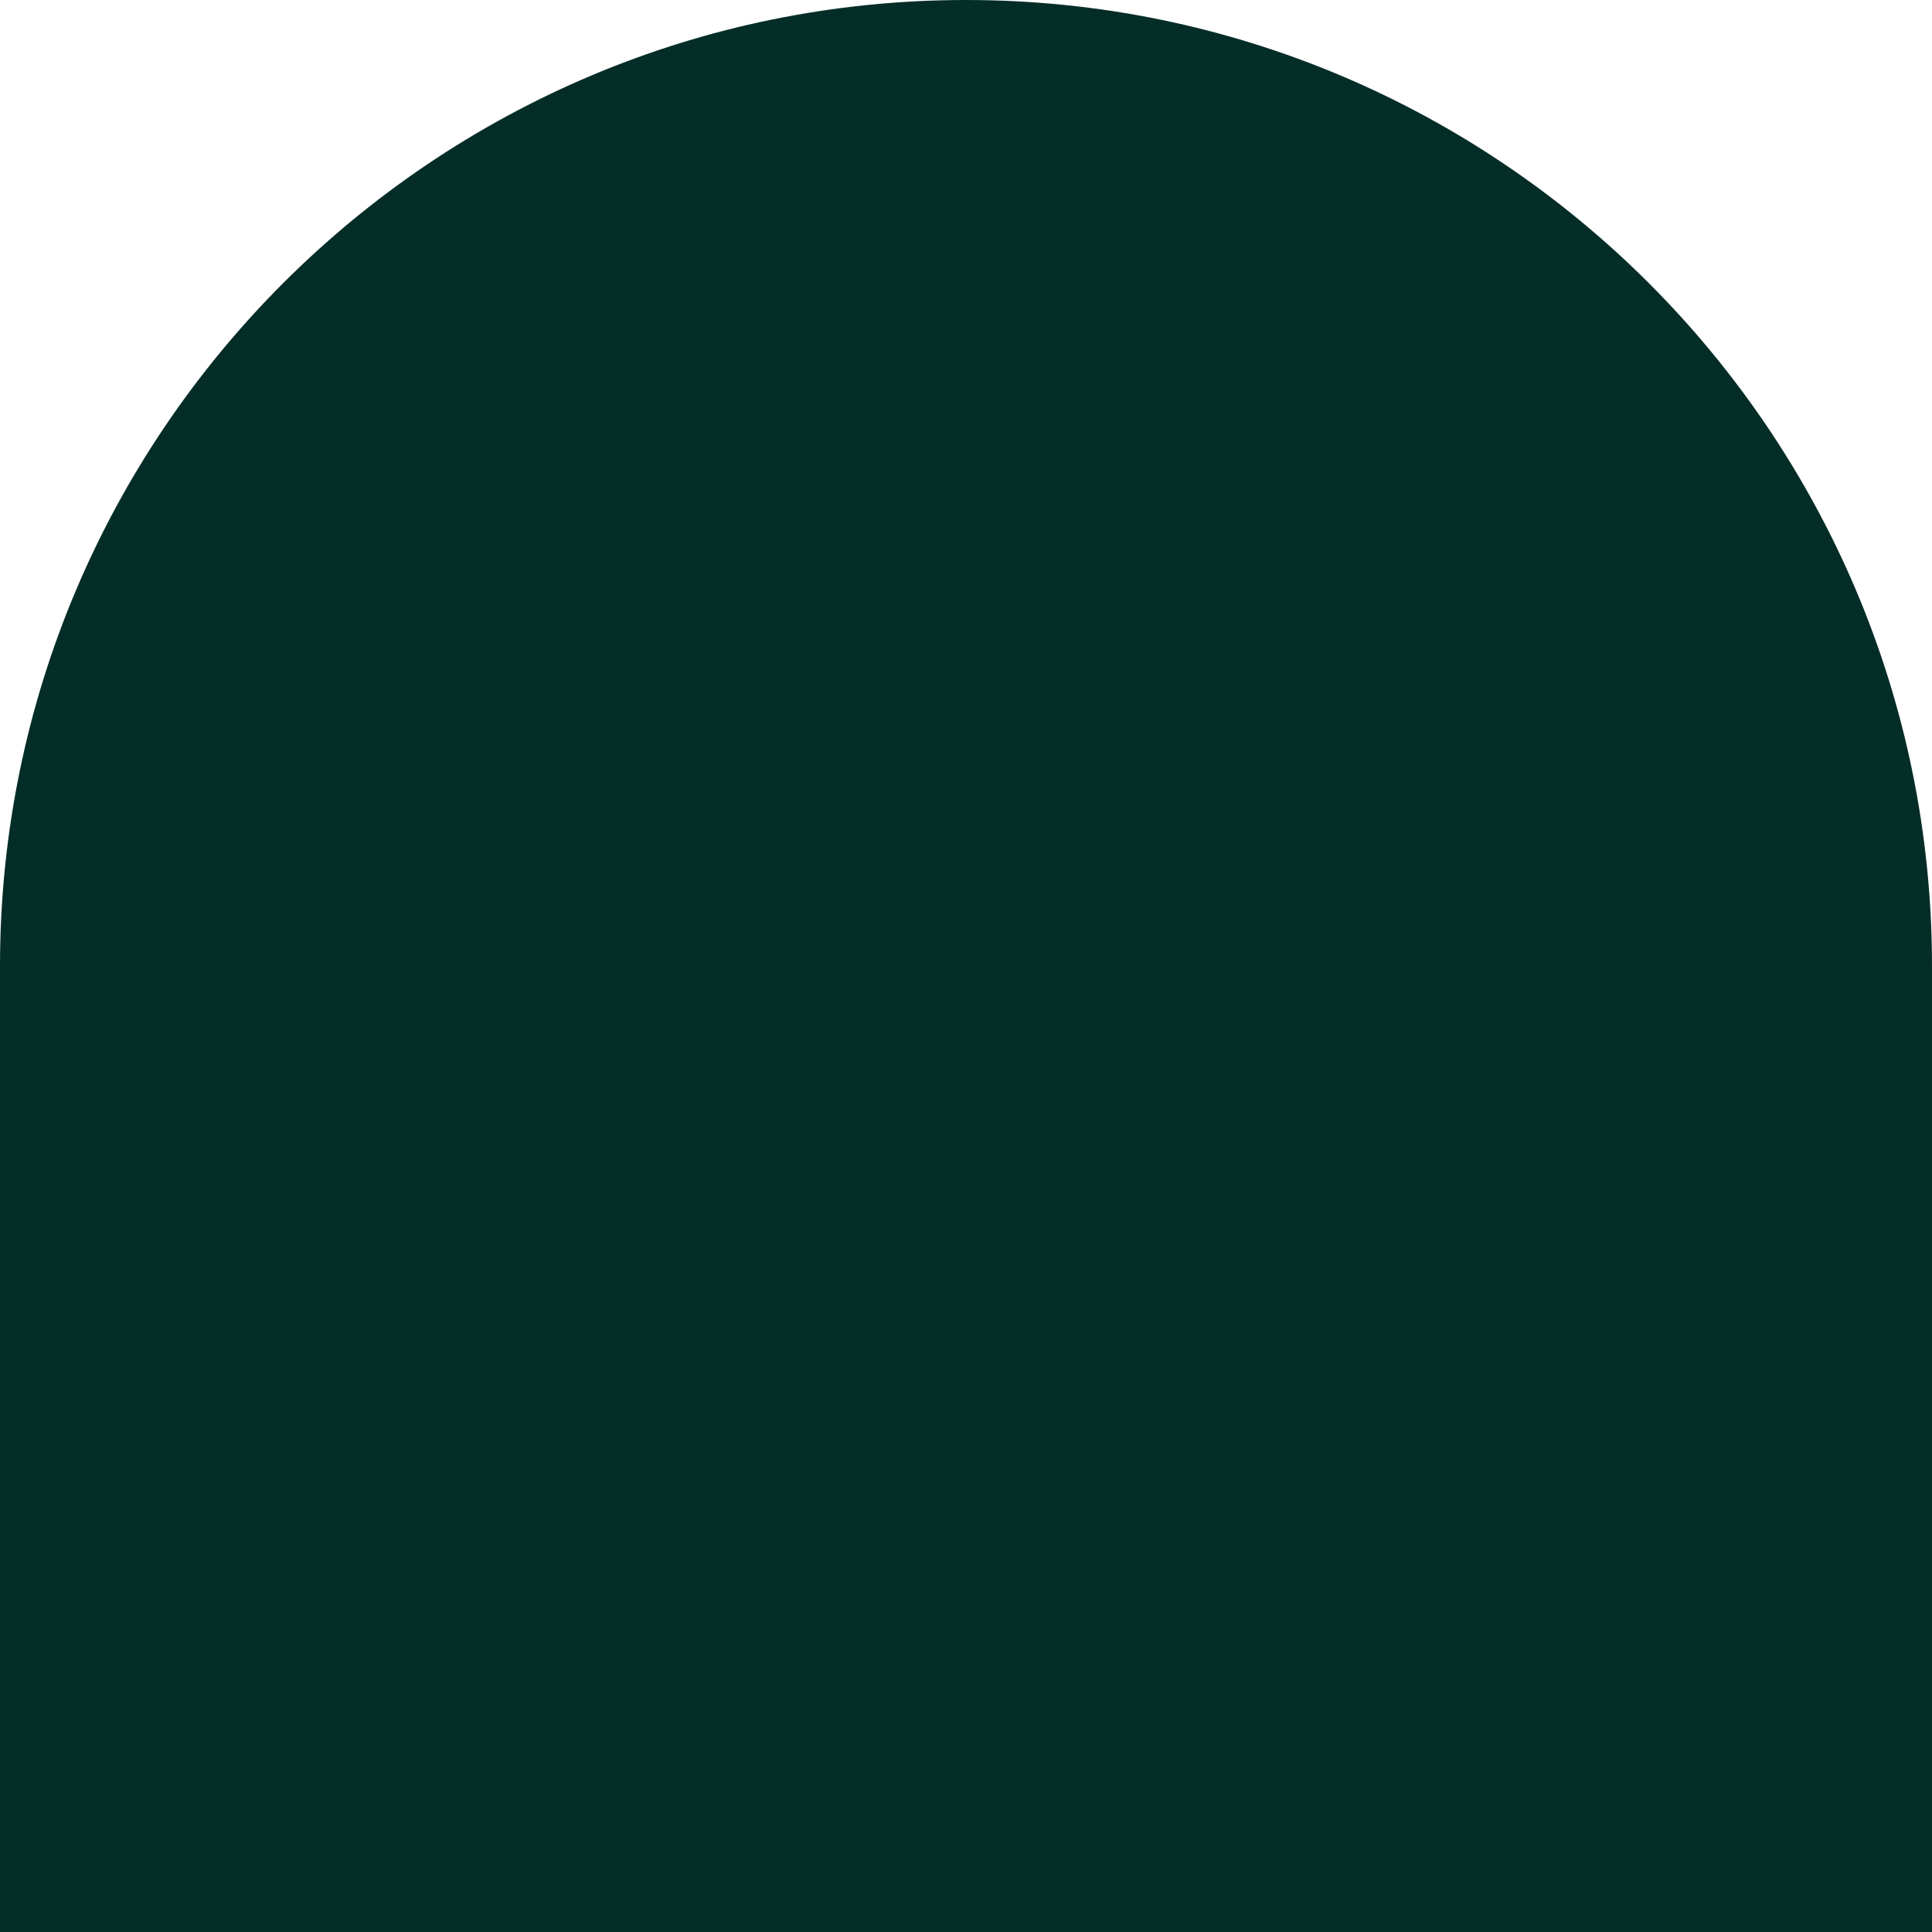
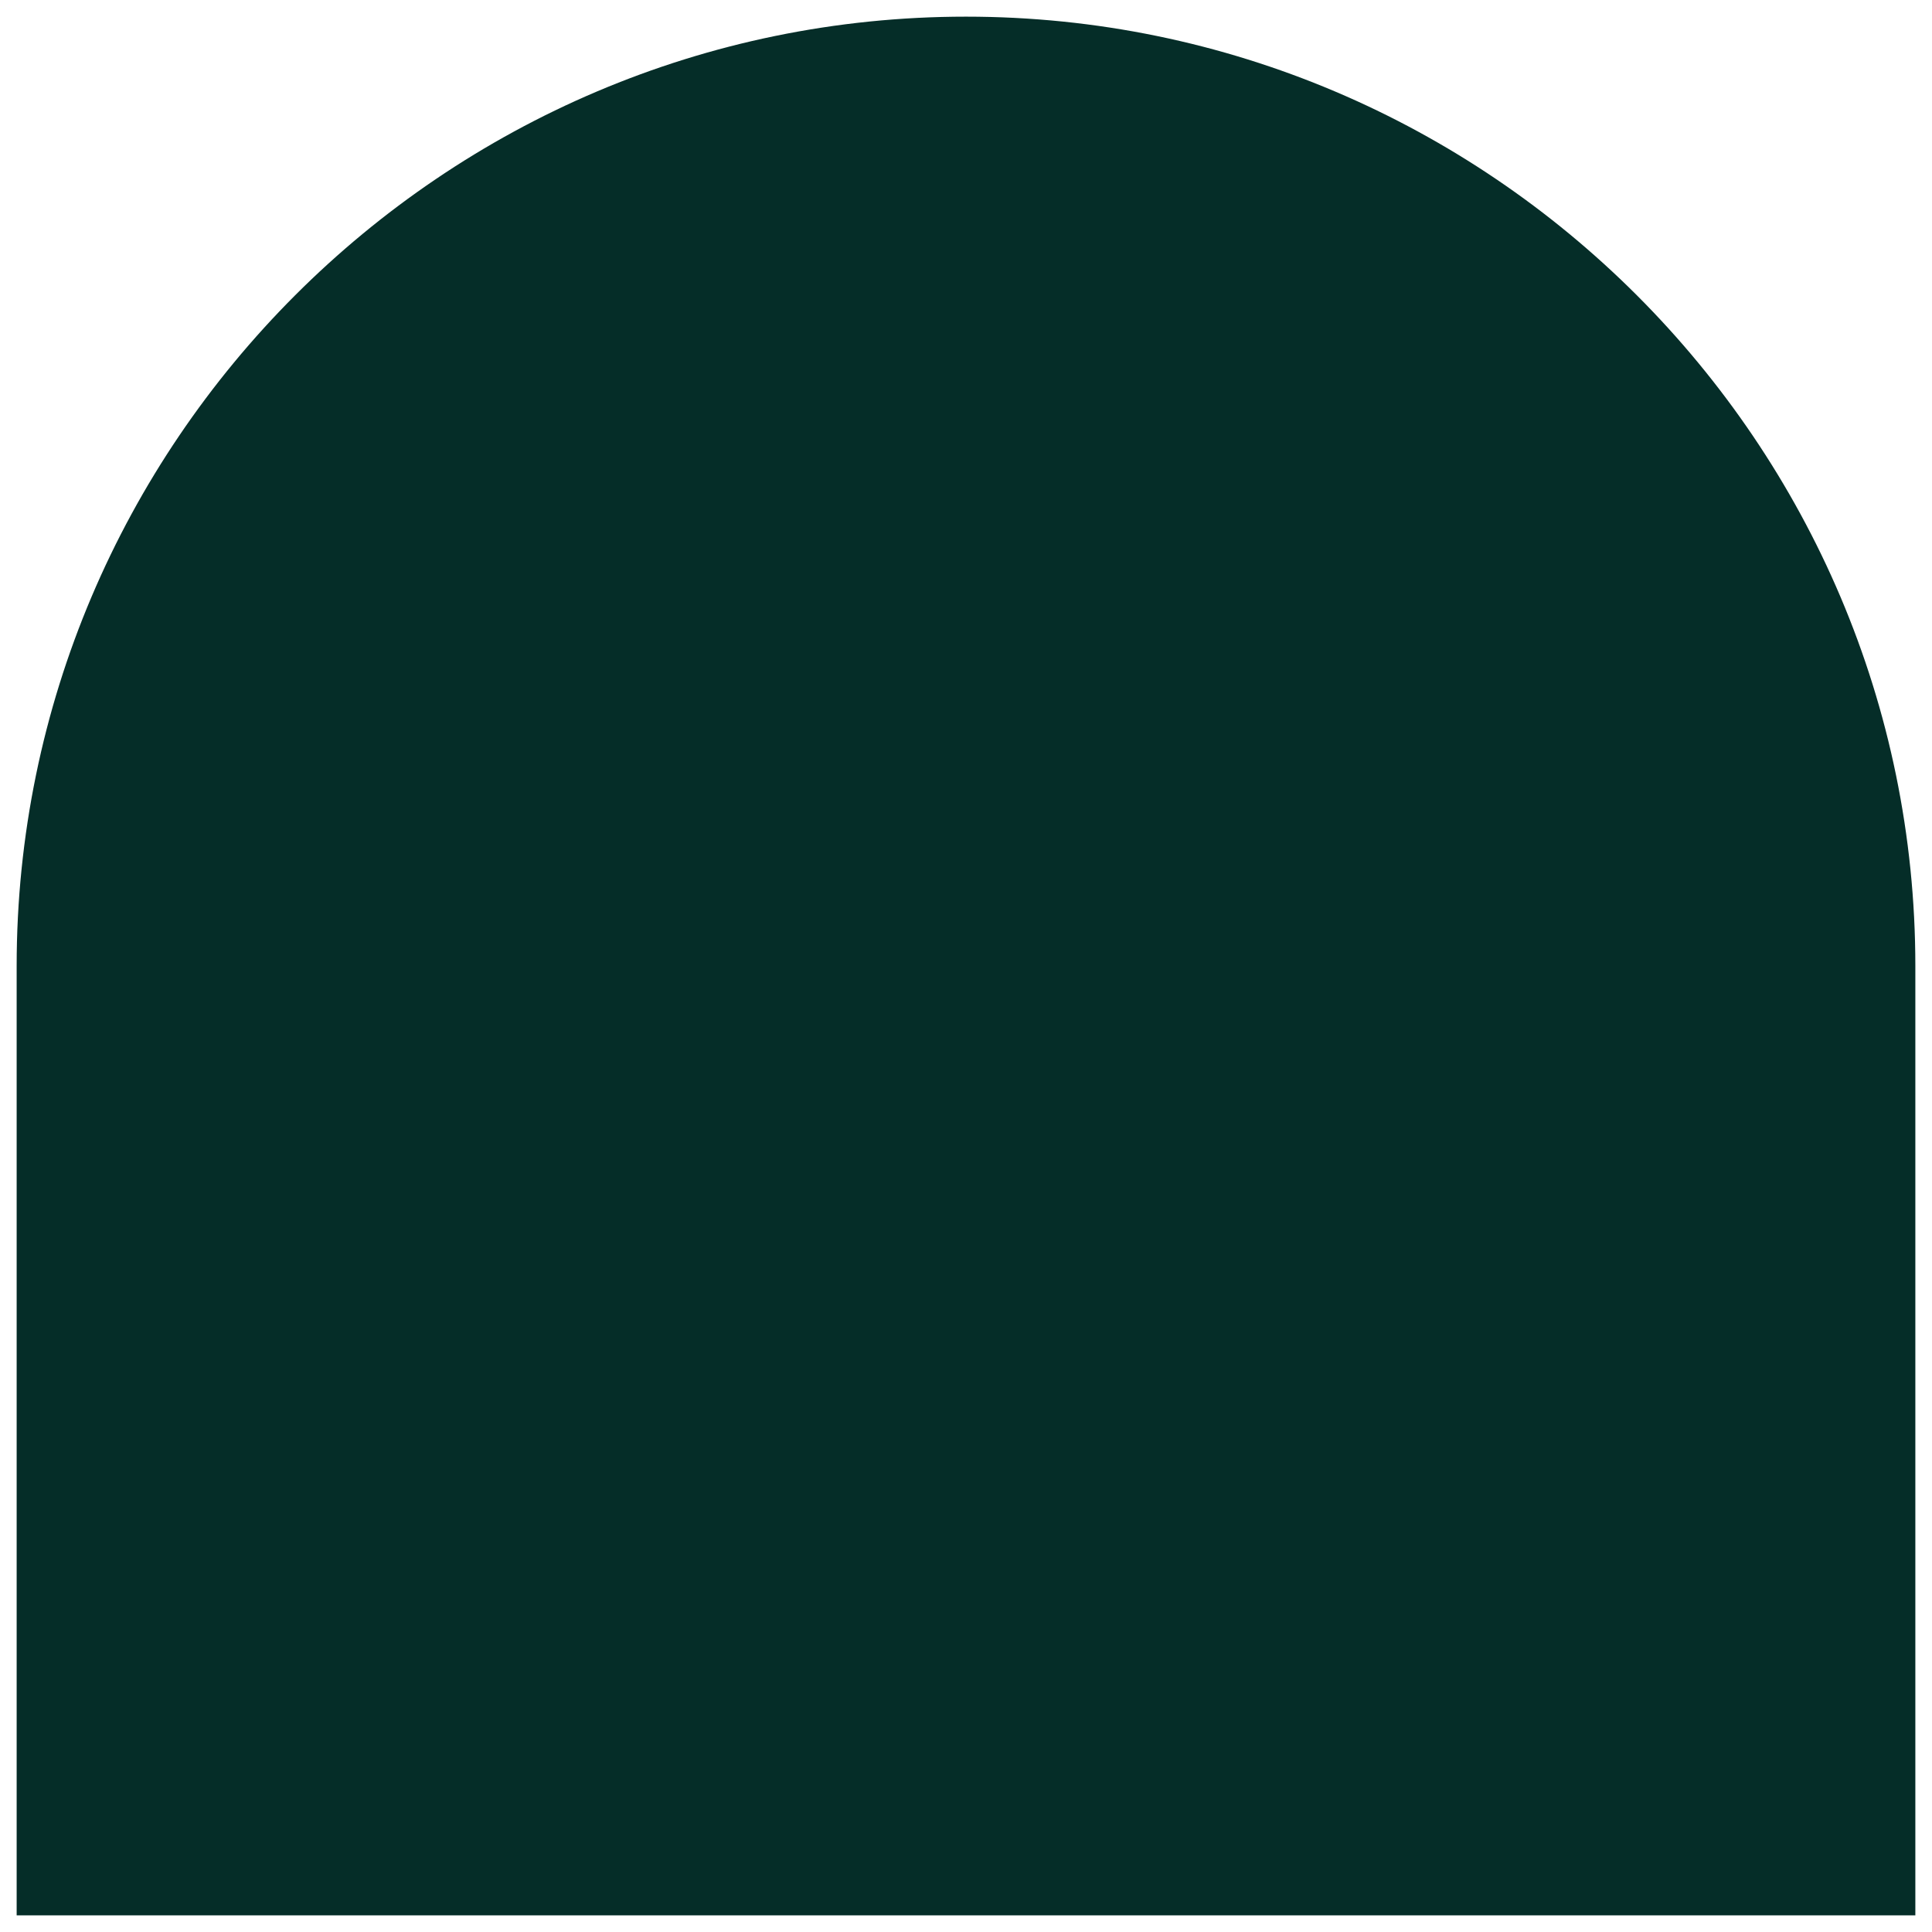
<svg xmlns="http://www.w3.org/2000/svg" version="1.1" id="Слой_1" x="0" y="0" viewBox="0 0 58 58" xml:space="preserve">
  <style>.st0{fill:#052d28}</style>
  <g>
    <path class="st0" d="M57.5 57.5H.5V29C.5 13.3 13.3.5 29 .5S57.5 13.3 57.5 29v28.5z" />
-     <path class="st0" d="M58 58H0V29C0 13 13 0 29 0s29 13 29 29v29zM1 57h56V29C57 13.6 44.4 1 29 1S1 13.6 1 29v28z" />
  </g>
</svg>